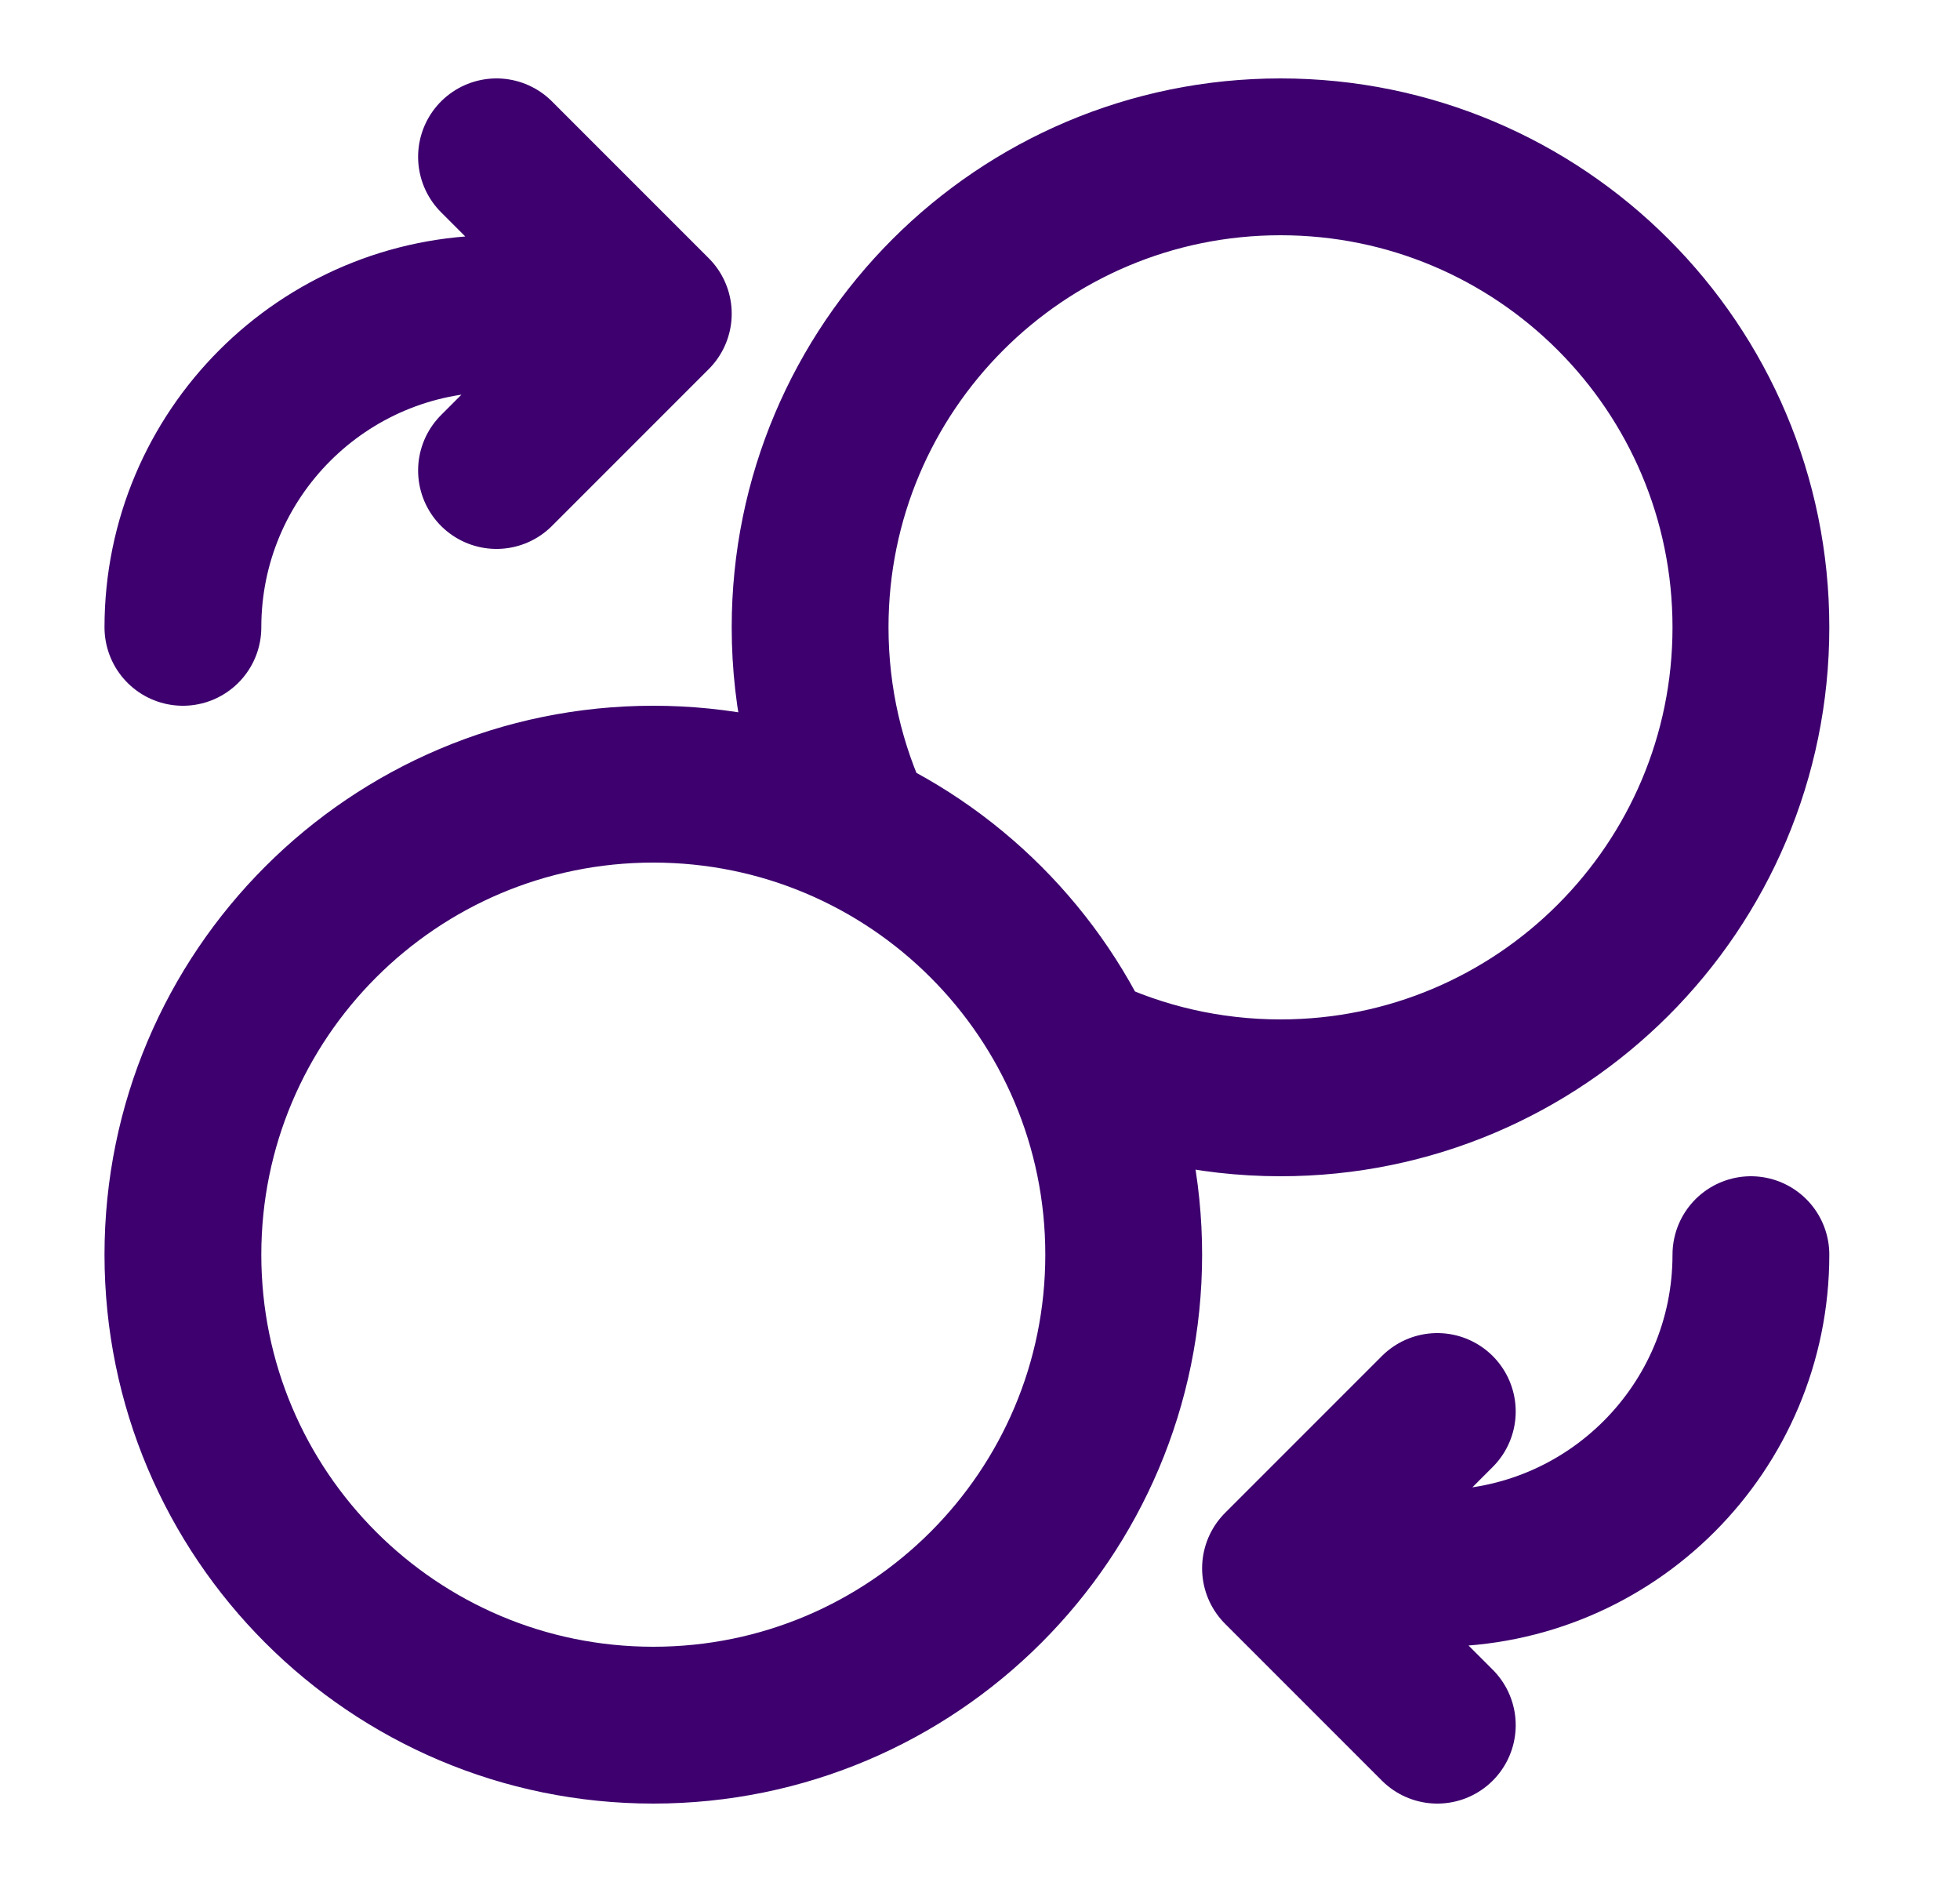
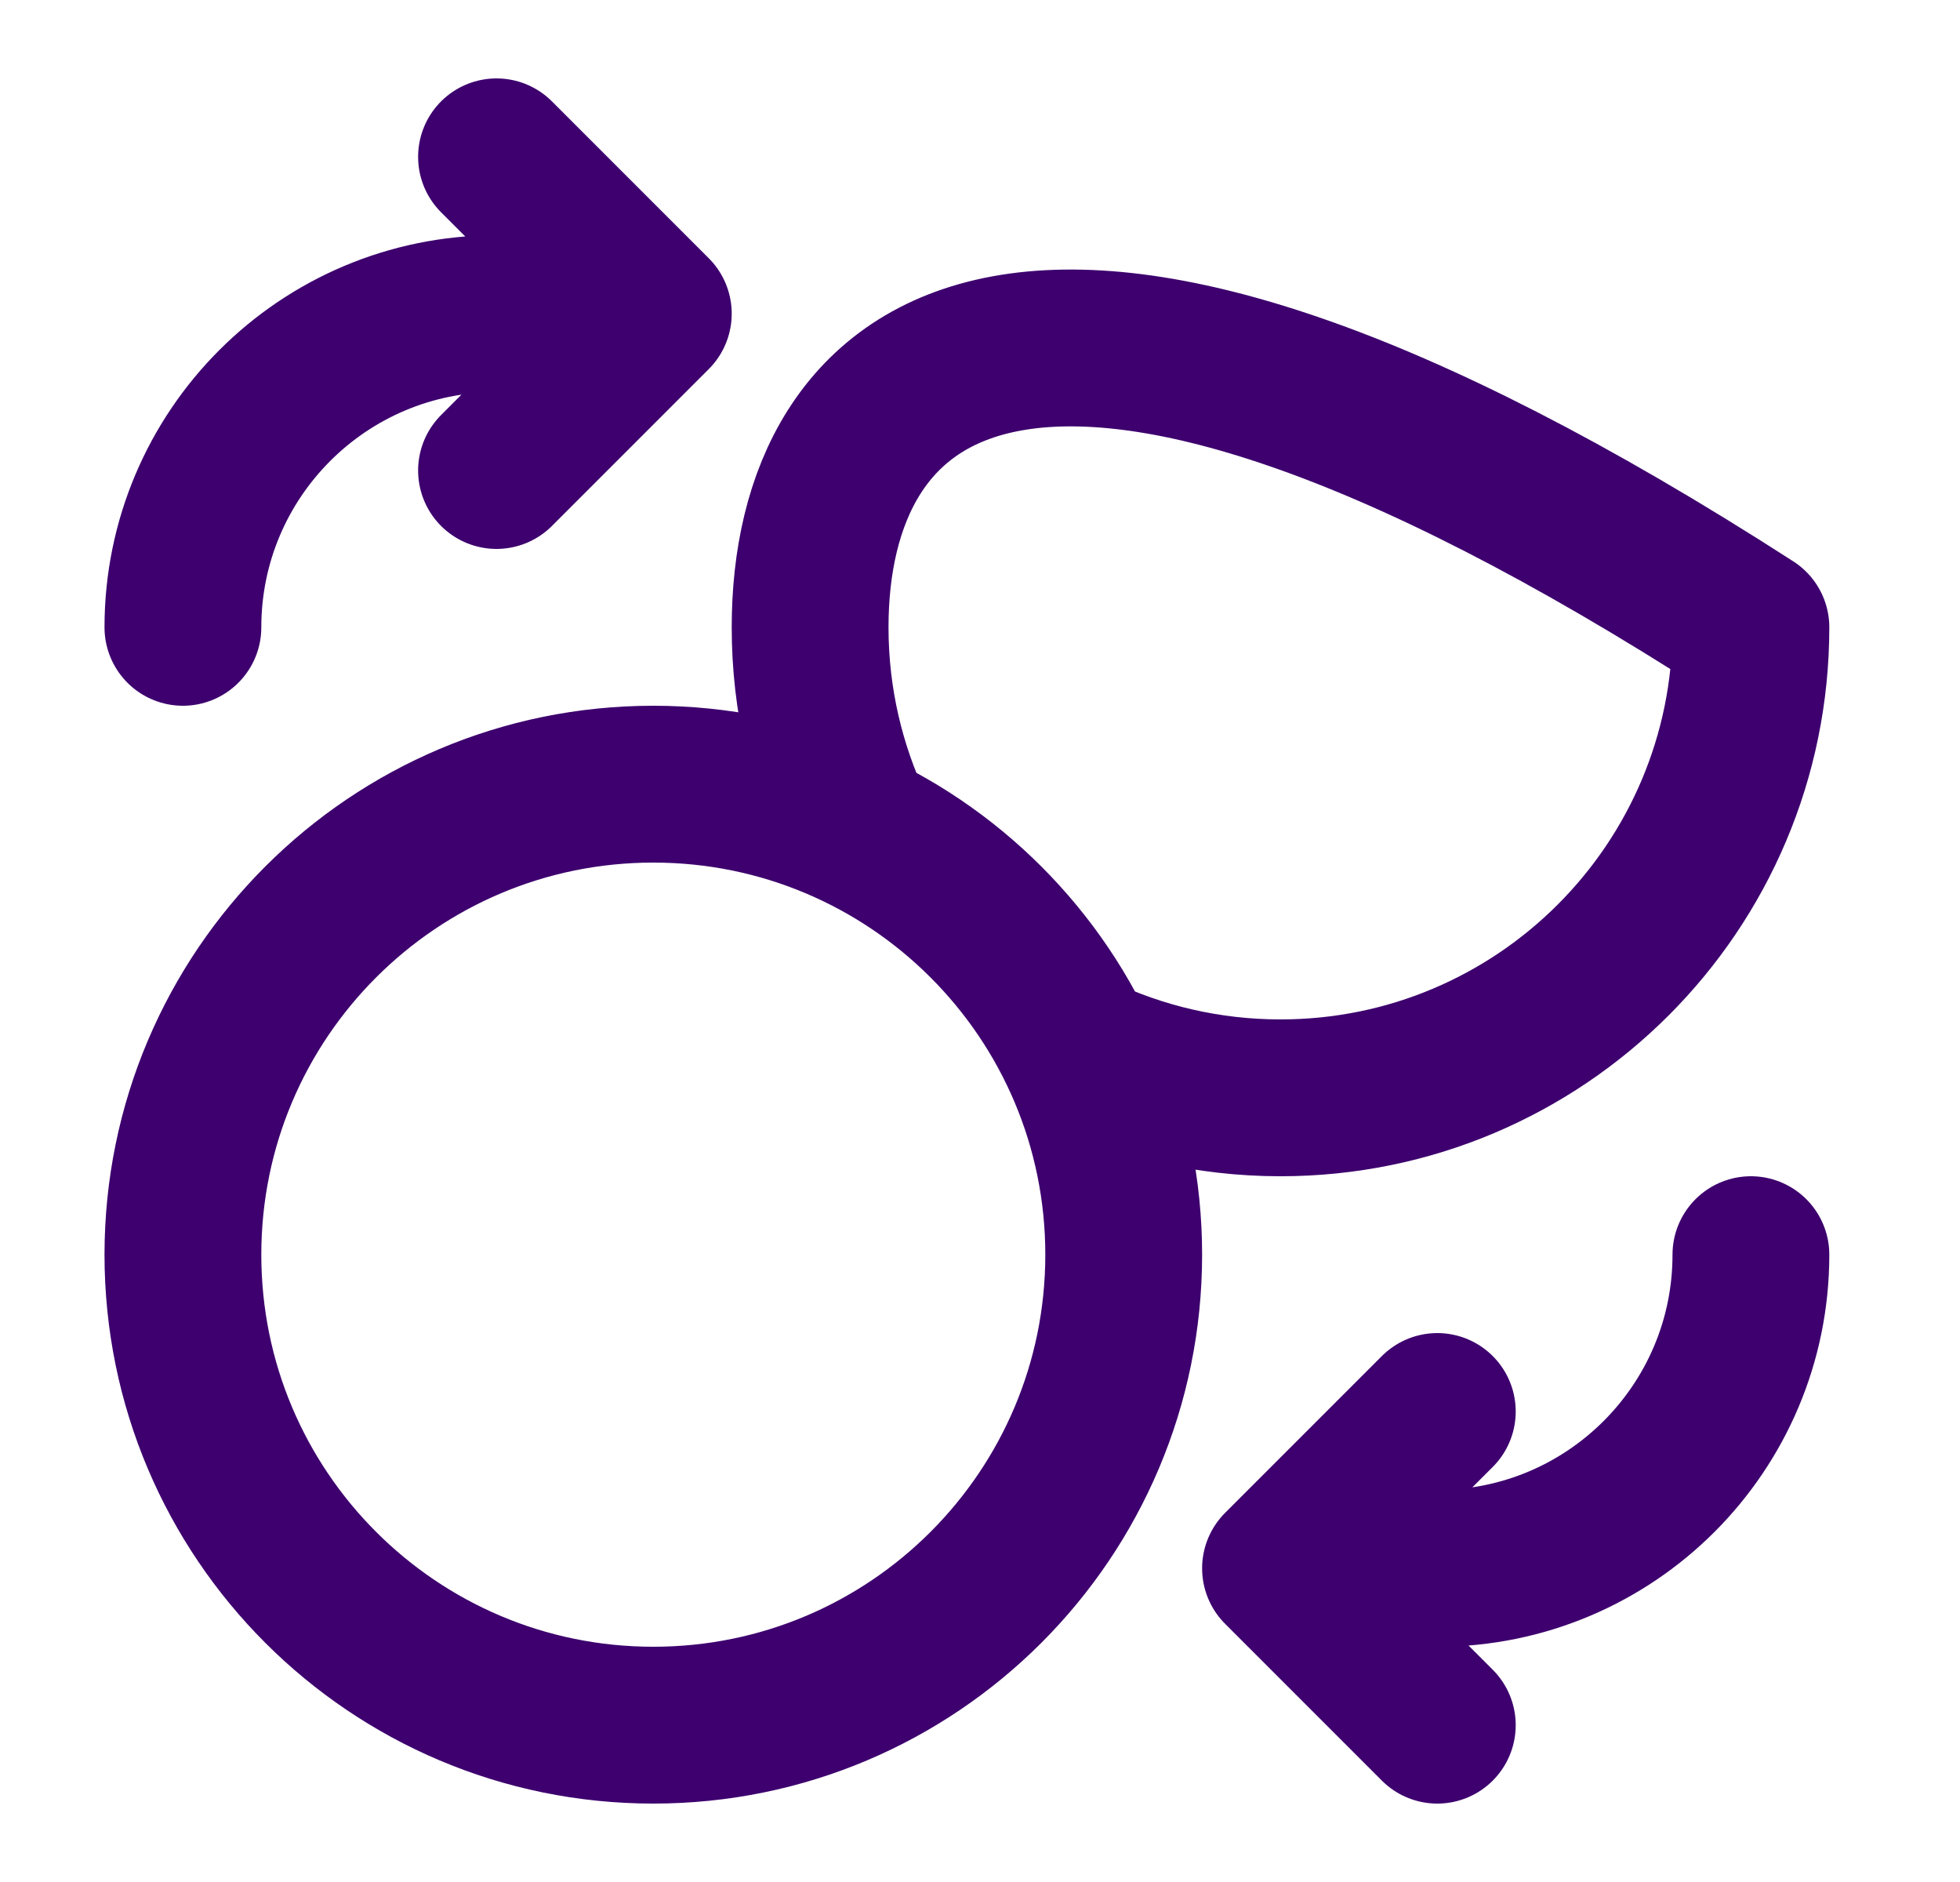
<svg xmlns="http://www.w3.org/2000/svg" width="25" height="24" viewBox="0 0 25 24" fill="none">
  <g id="coins-swap-01">
-     <path id="Icon" d="M6.333 6L8.333 4M8.333 4L6.333 2M8.333 4H6.333C4.124 4 2.333 5.791 2.333 8M18.333 18L16.333 20M16.333 20L18.333 22M16.333 20H18.333C20.543 20 22.333 18.209 22.333 16M13.751 13.417C14.533 13.791 15.409 14 16.333 14C19.647 14 22.333 11.314 22.333 8C22.333 4.686 19.647 2 16.333 2C13.02 2 10.333 4.686 10.333 8C10.333 8.925 10.543 9.801 10.916 10.583M14.333 16C14.333 19.314 11.647 22 8.333 22C5.02 22 2.333 19.314 2.333 16C2.333 12.686 5.02 10 8.333 10C11.647 10 14.333 12.686 14.333 16Z" stroke="#3D006E" stroke-width="2" stroke-linecap="round" stroke-linejoin="round" />
+     <path id="Icon" d="M6.333 6L8.333 4M8.333 4L6.333 2M8.333 4H6.333C4.124 4 2.333 5.791 2.333 8M18.333 18L16.333 20M16.333 20L18.333 22M16.333 20H18.333C20.543 20 22.333 18.209 22.333 16M13.751 13.417C14.533 13.791 15.409 14 16.333 14C19.647 14 22.333 11.314 22.333 8C13.02 2 10.333 4.686 10.333 8C10.333 8.925 10.543 9.801 10.916 10.583M14.333 16C14.333 19.314 11.647 22 8.333 22C5.02 22 2.333 19.314 2.333 16C2.333 12.686 5.02 10 8.333 10C11.647 10 14.333 12.686 14.333 16Z" stroke="#3D006E" stroke-width="2" stroke-linecap="round" stroke-linejoin="round" />
  </g>
</svg>